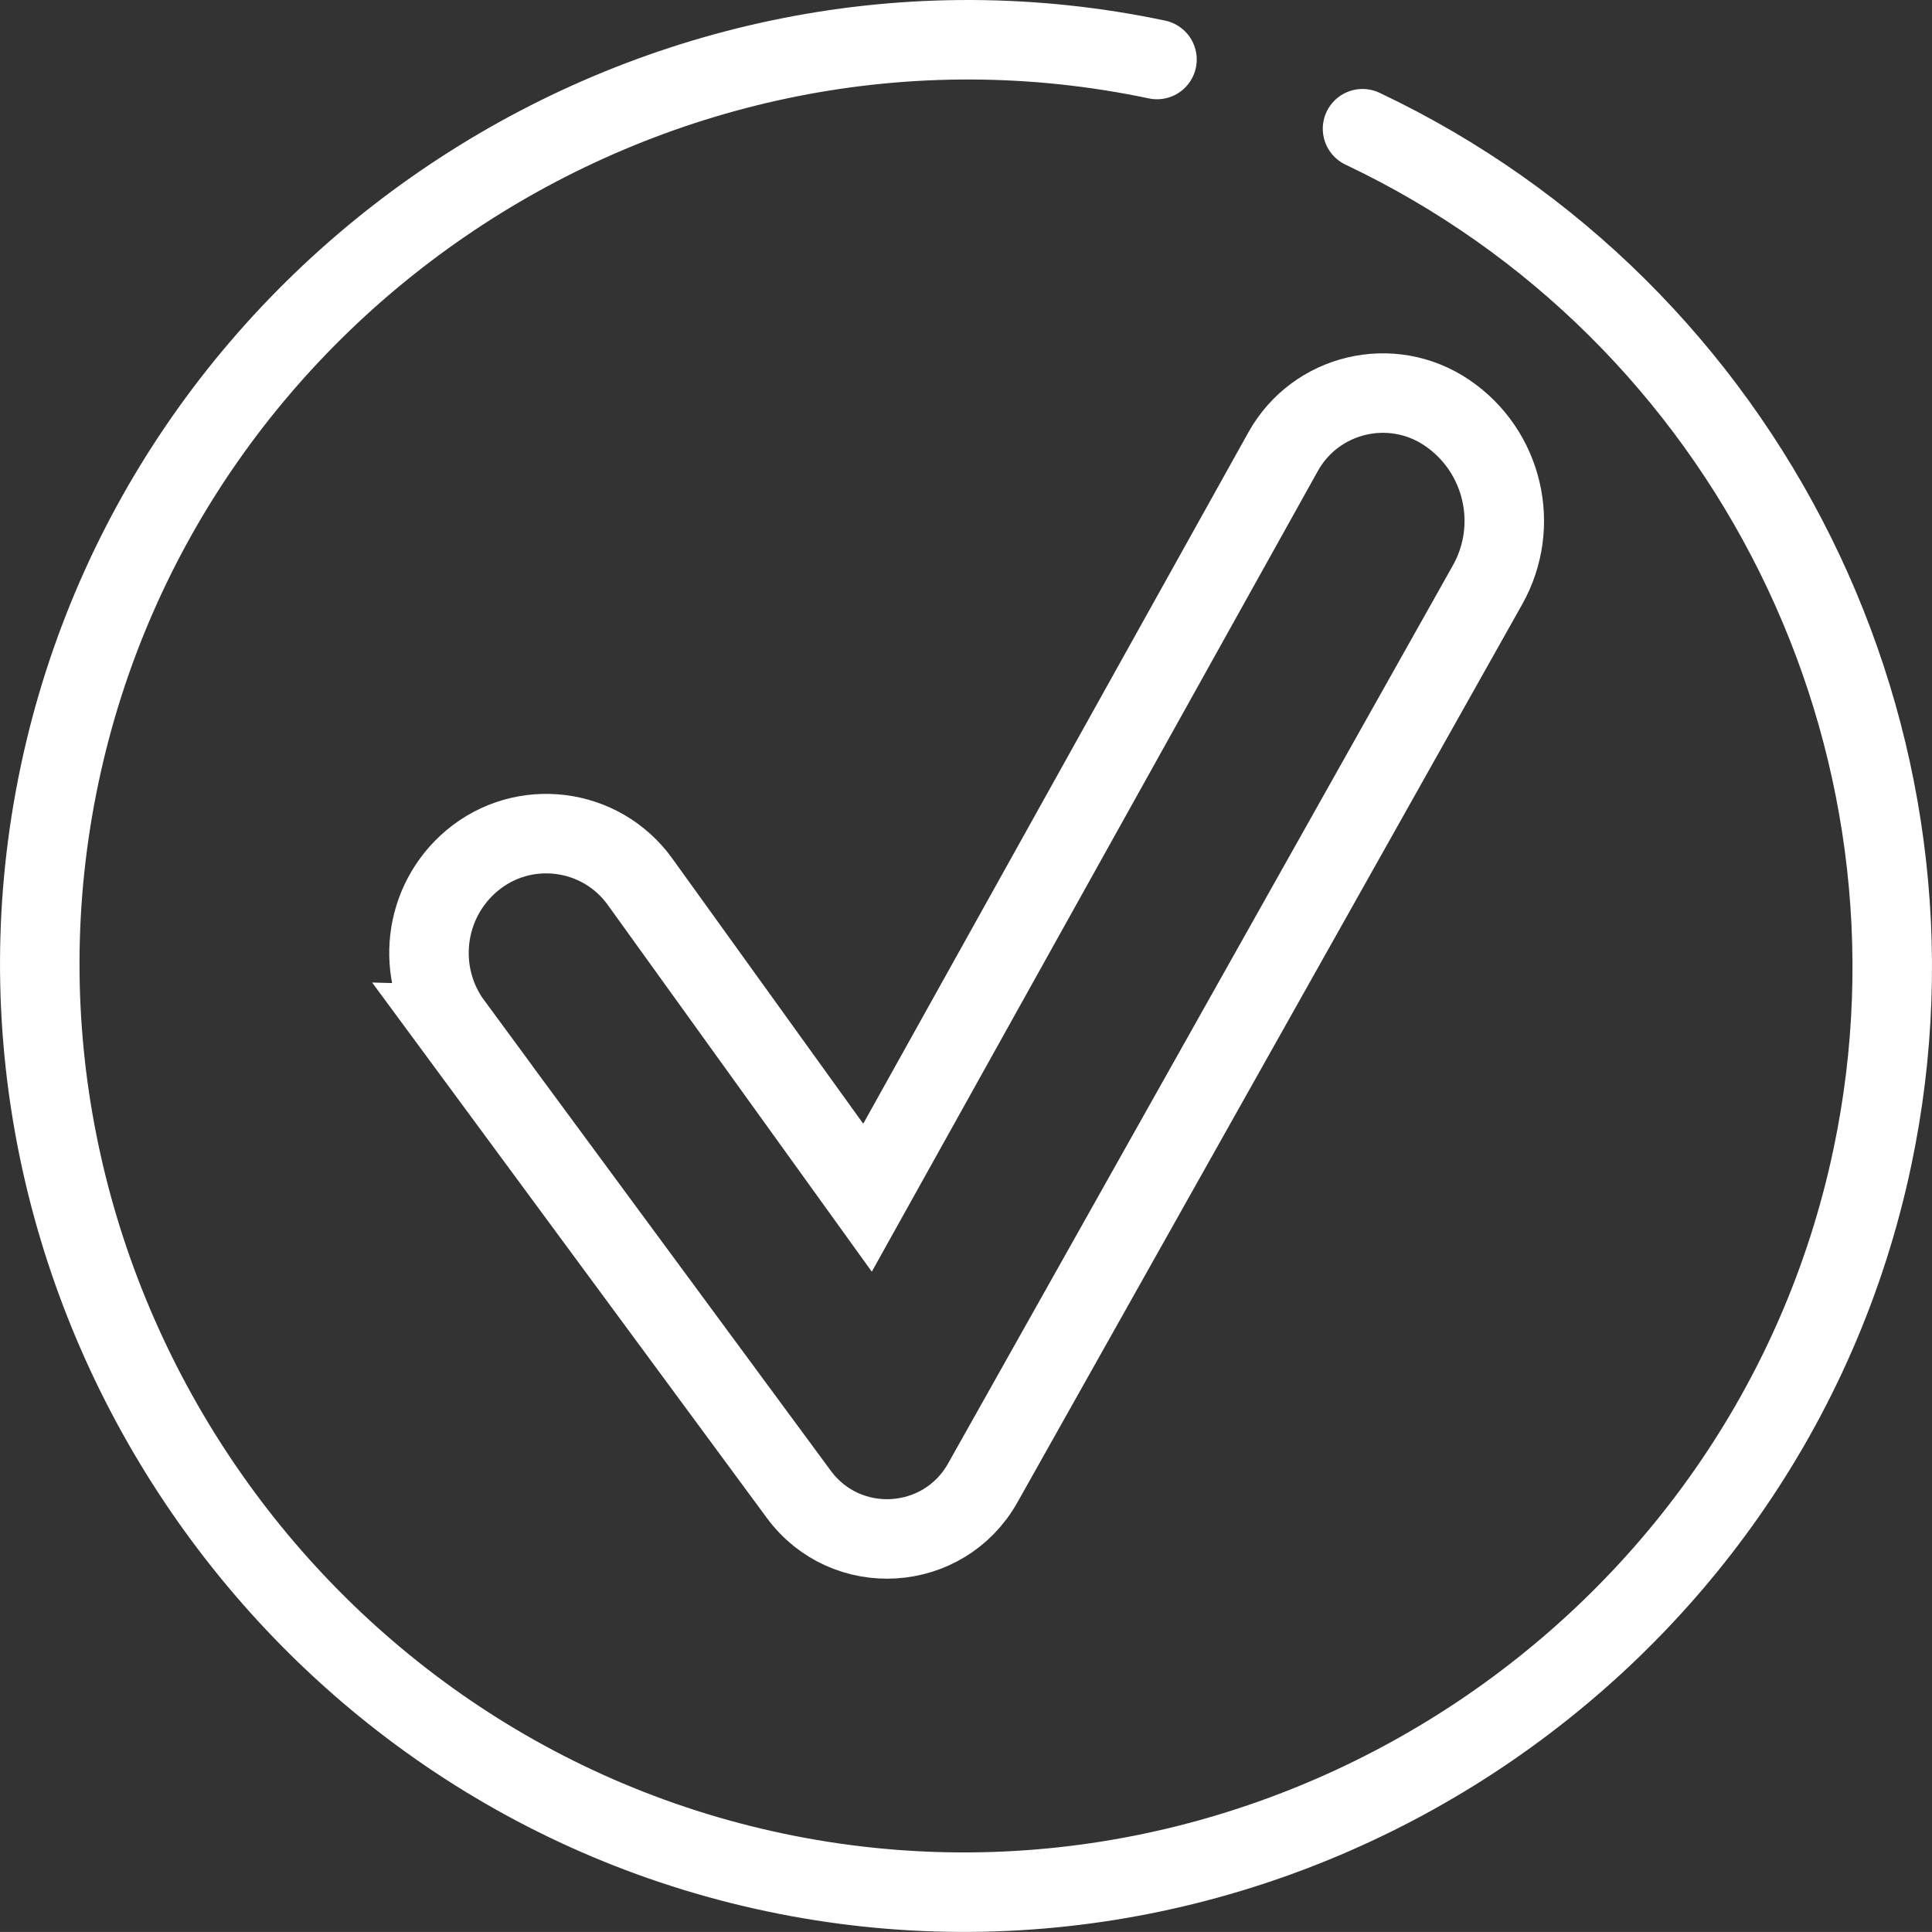
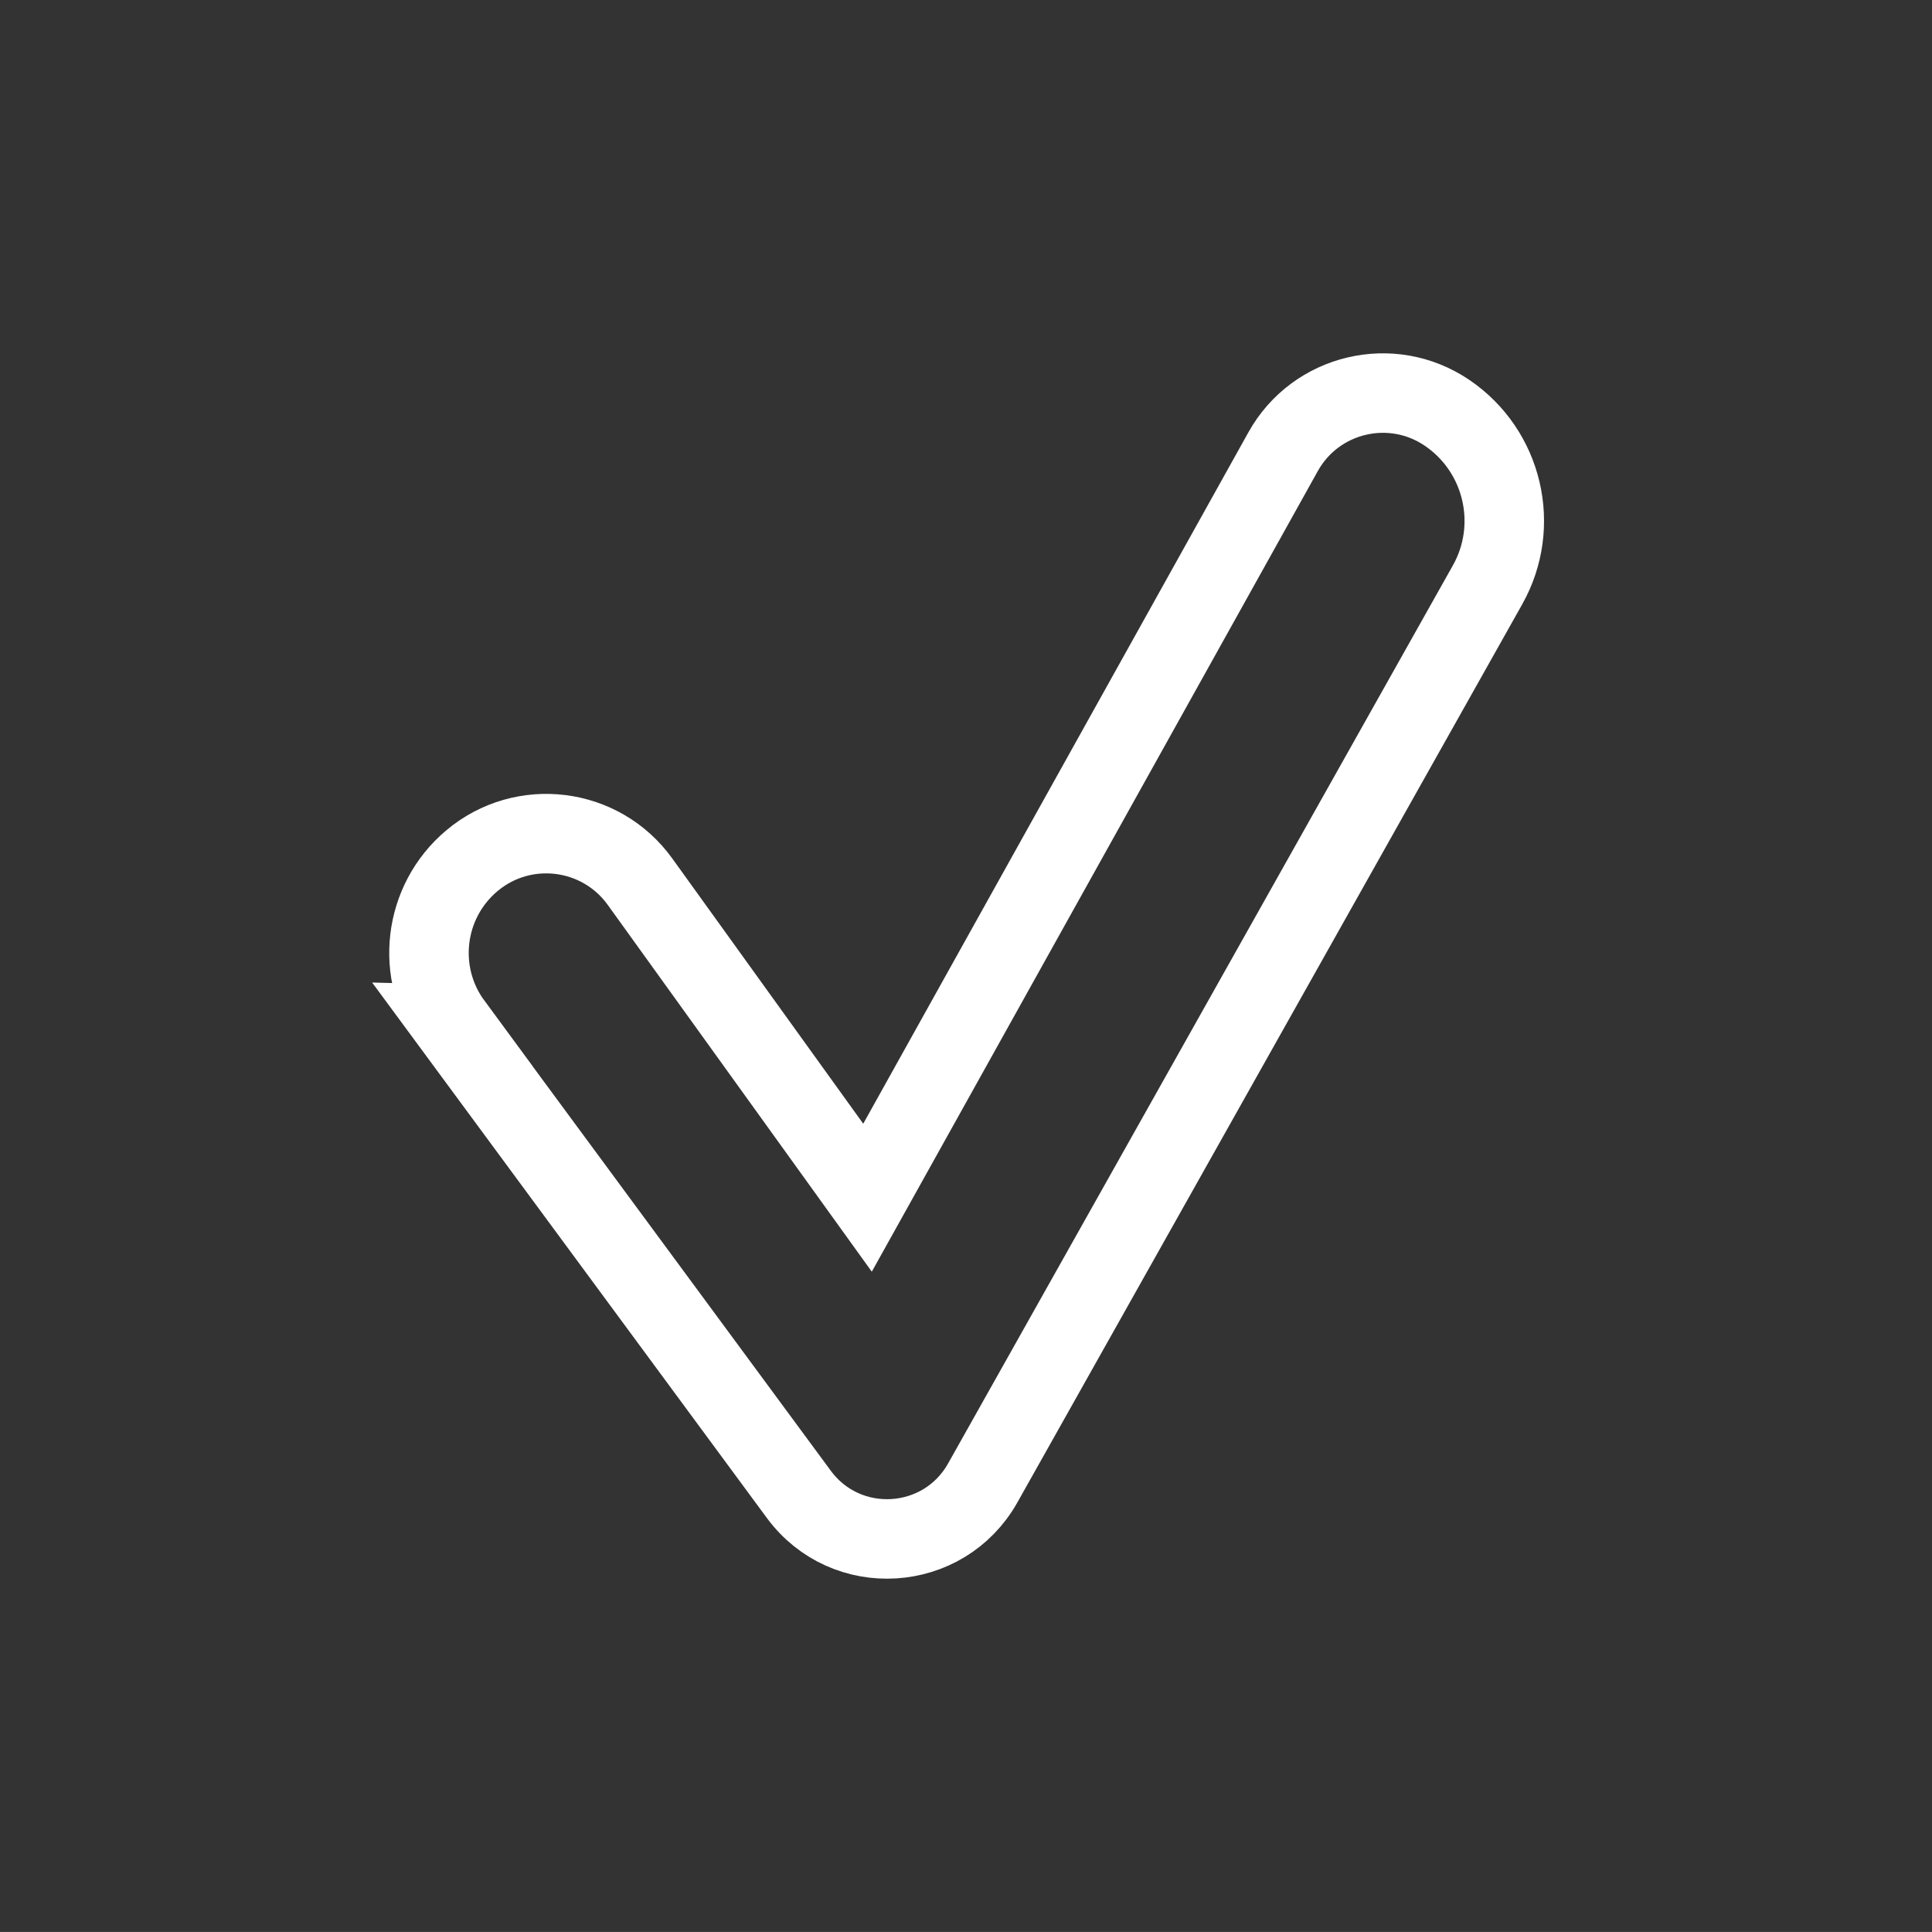
<svg xmlns="http://www.w3.org/2000/svg" id="Ebene_2" data-name="Ebene 2" viewBox="0 0 340.25 340.24">
  <rect x="0" y="0" width="340.25" height="340.24" fill="#333333" stroke="none" />
  <defs>
    <style>
      .cls-1 {
        stroke-miterlimit: 10;
      }

      .cls-1, .cls-2 {
        fill: none;
        stroke: #fff;
        stroke-width: 14px;
      }

      .cls-2 {
        stroke-linecap: round;
        stroke-linejoin: round;
      }
    </style>
  </defs>
  <g id="Zulassungsfrei_weiss" data-name="Zulassungsfrei weiss">
-     <path class="cls-2" d="M203.76,10.48C116.18-7.98,28.93,48.9,10.48,136.48c-18.45,87.58,38.42,174.83,126,193.28,87.58,18.45,174.83-38.42,193.28-126,15.51-73.62-21.81-148.88-89.8-181.09" />
    <path class="cls-1" d="M79.67,180.41l61.01,82.76c8.32,11.29,25.51,10.23,32.39-2l88.9-158.16c5.86-10.42,2.76-23.6-7.13-30.31h0c-9.77-6.63-23.13-3.46-28.87,6.85l-73.19,131.38-40.07-55.66c-6.92-9.61-20.55-11.3-29.61-3.68h0c-8.56,7.2-10.05,19.81-3.41,28.82Z" />
  </g>
</svg>